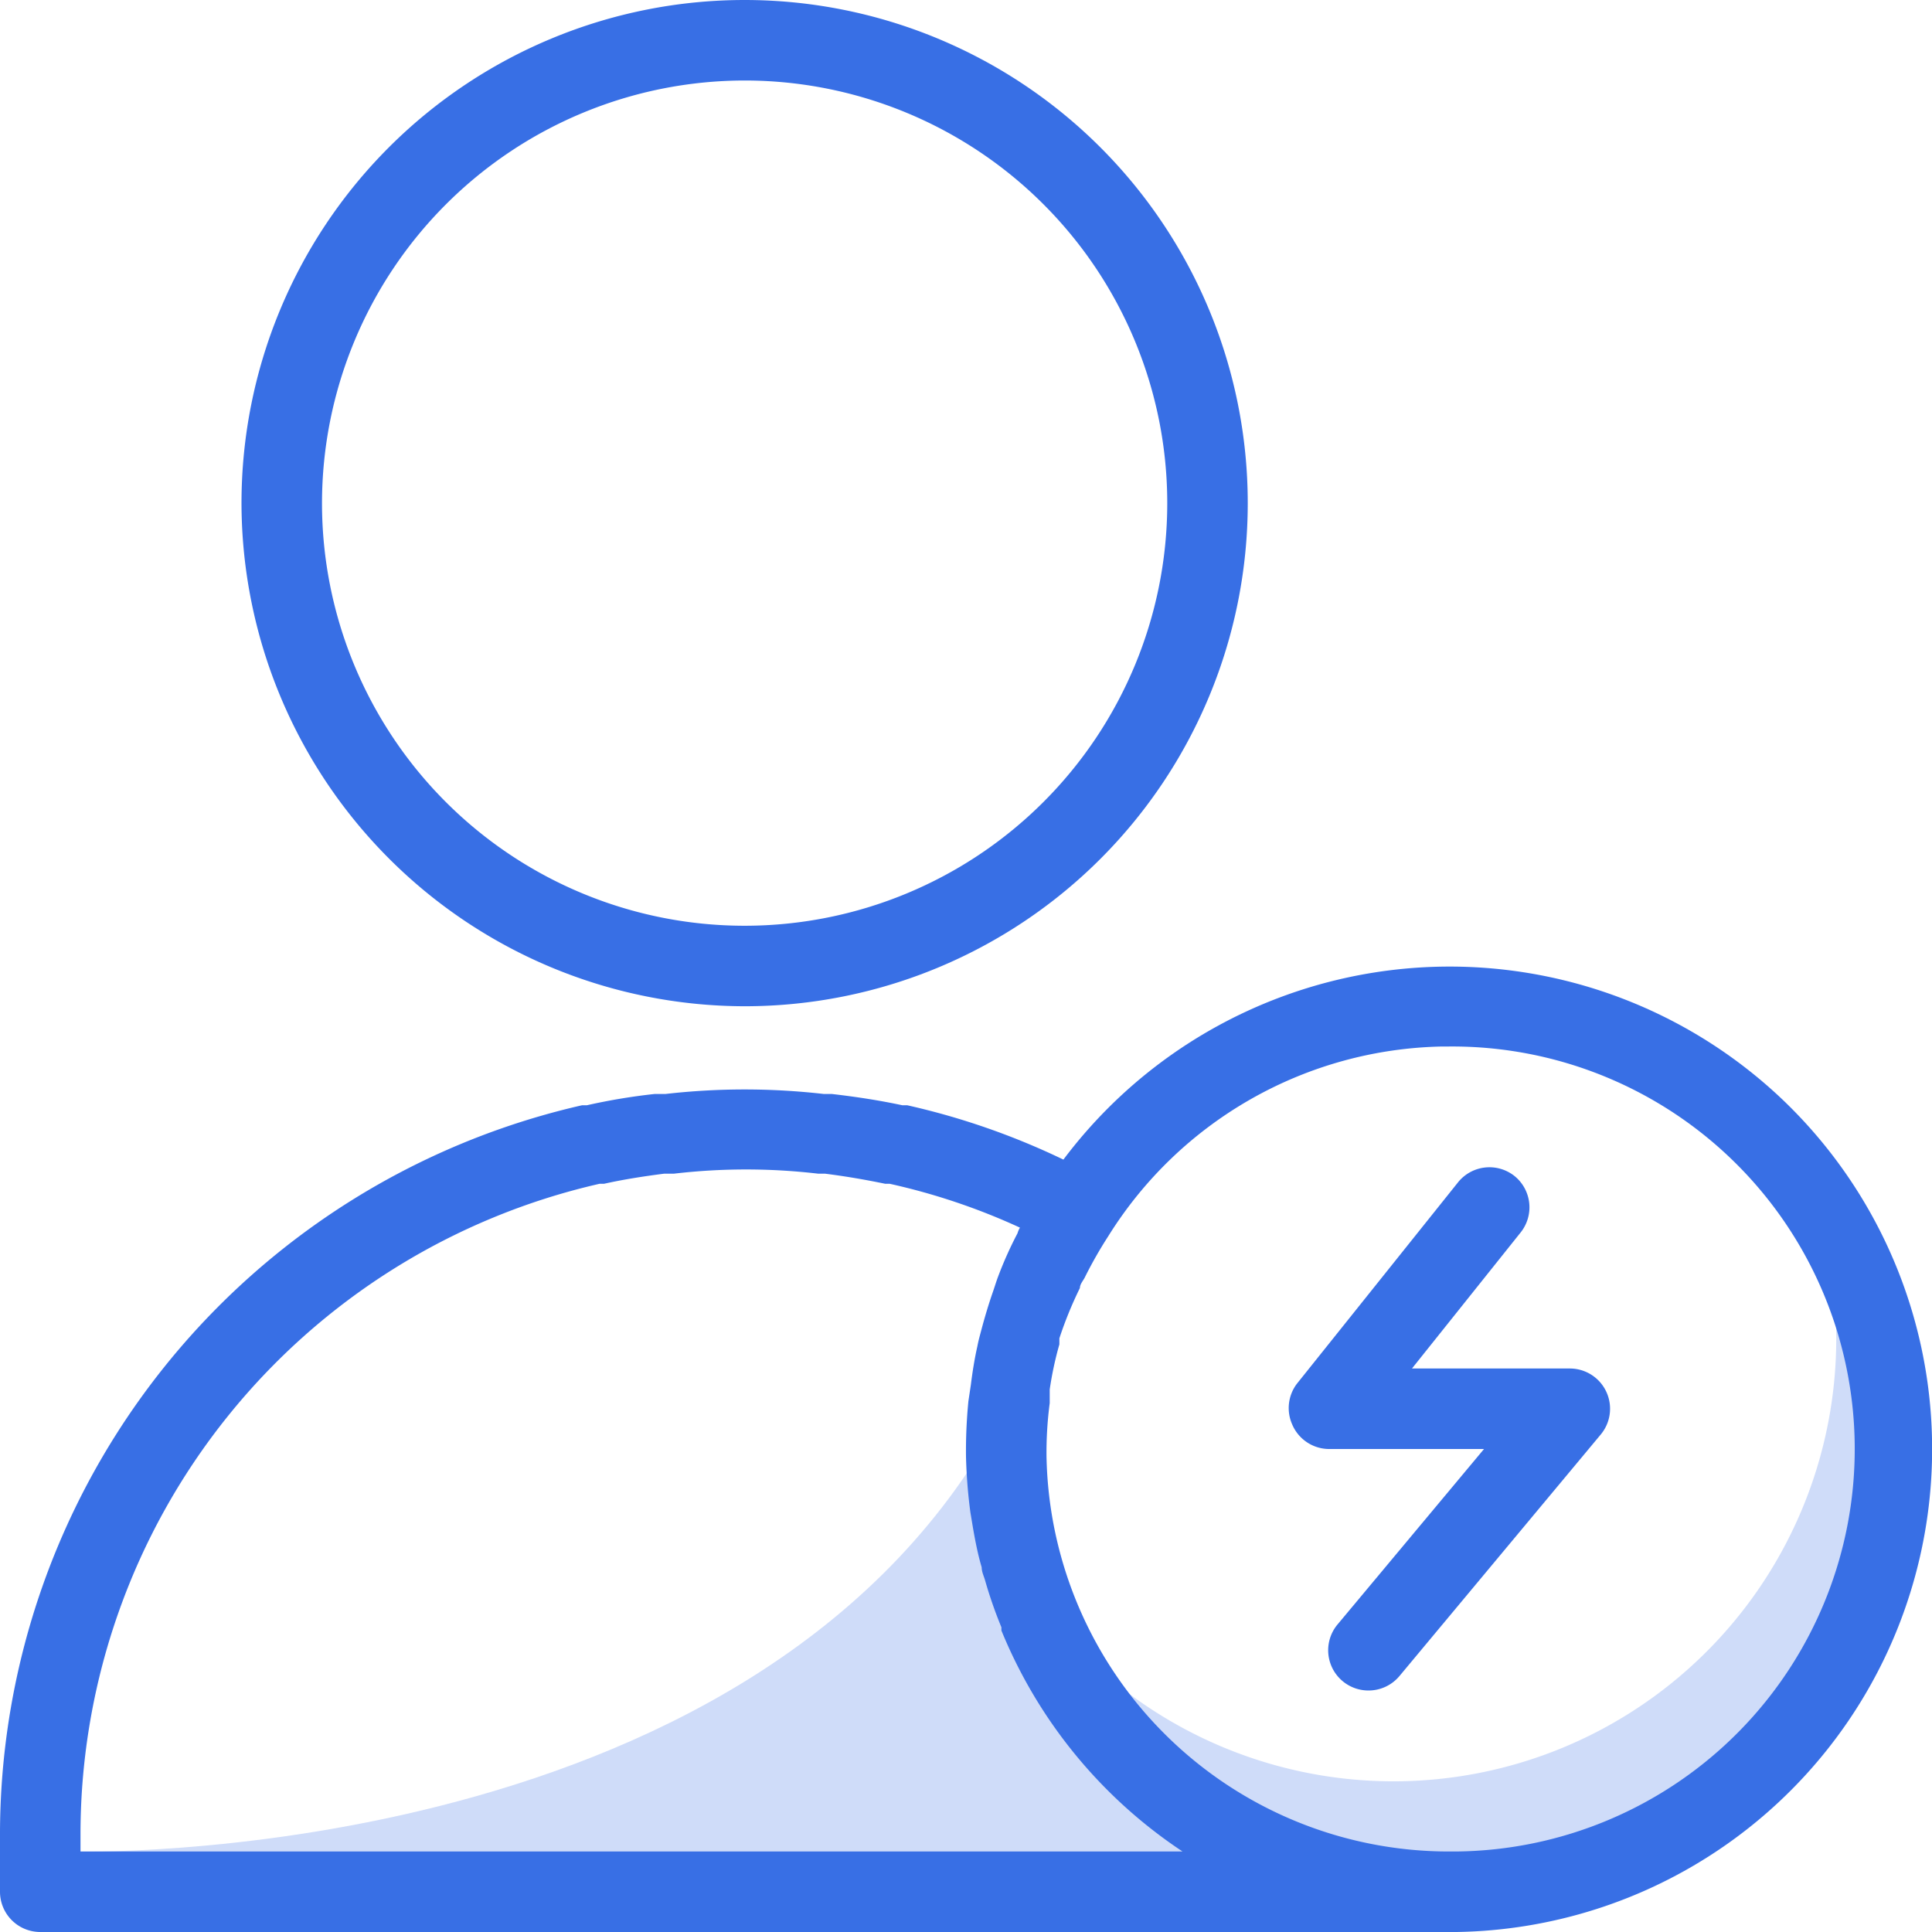
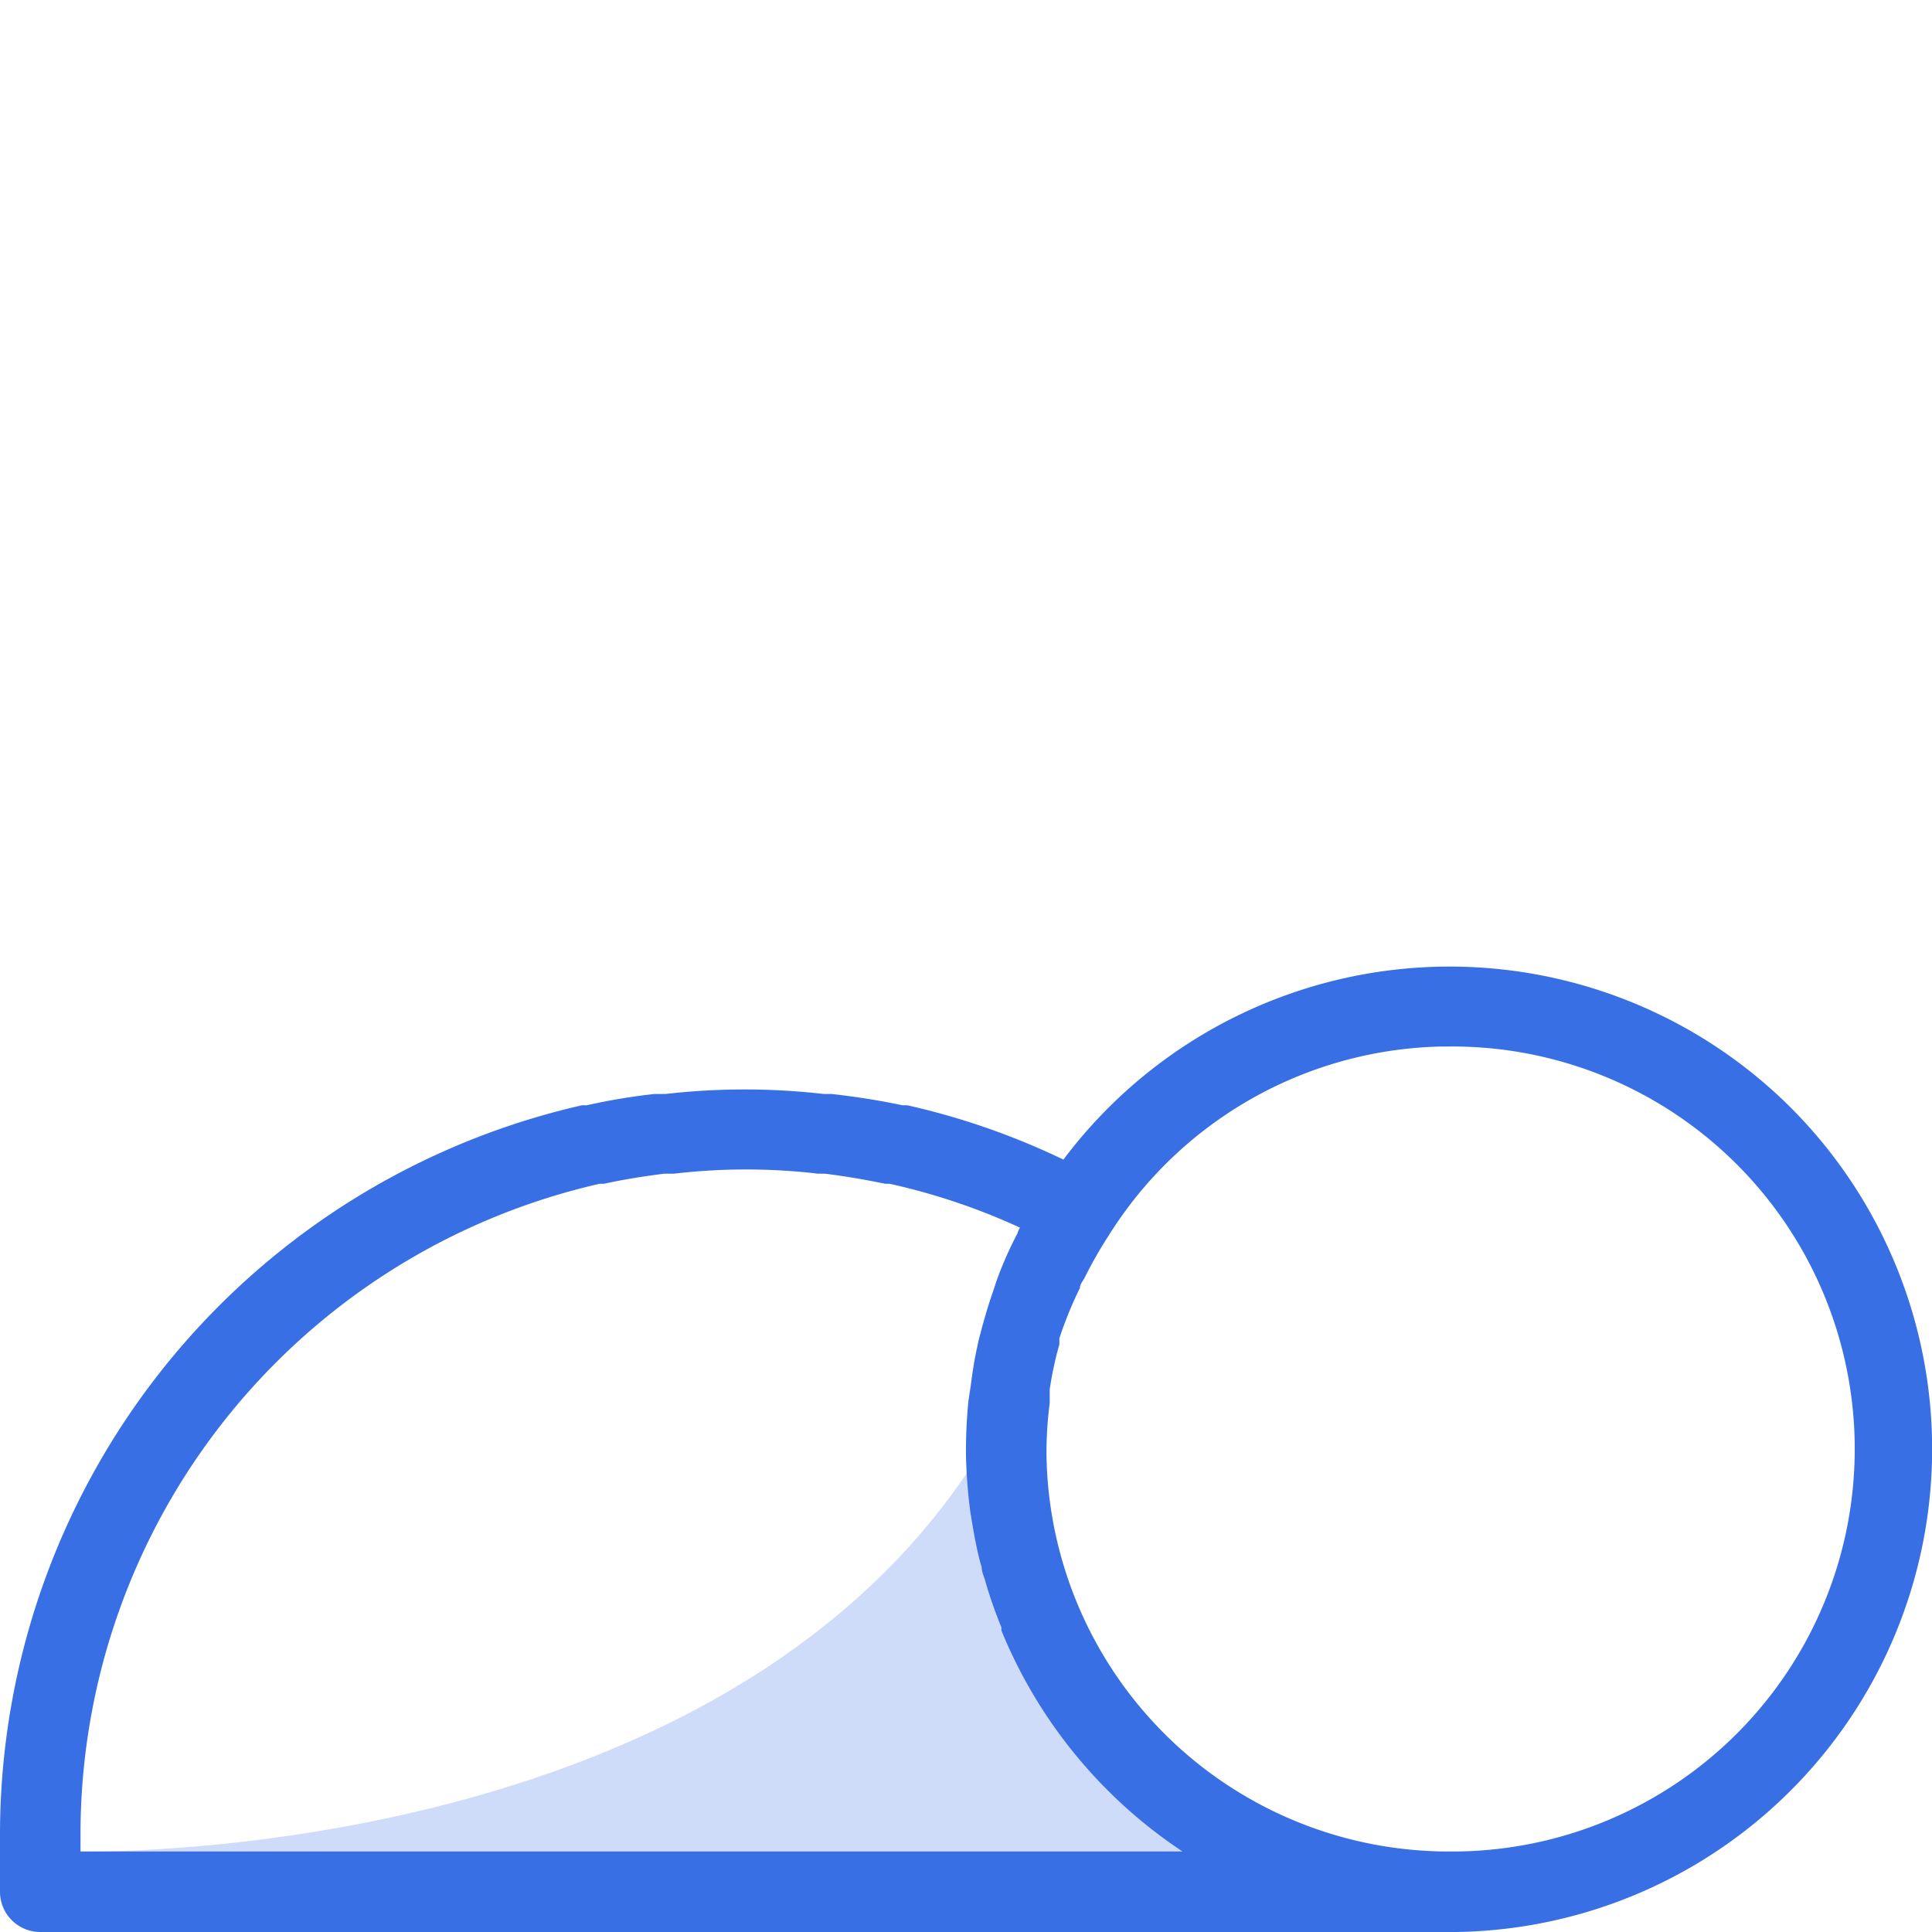
<svg xmlns="http://www.w3.org/2000/svg" viewBox="0 0 48 48">
  <path d="M1.81,46s16.69.48,22.89-10.5c0,0,.77,11.5,11.61,11.5Z" fill="#386fe5" opacity="0.24" />
-   <path d="M45,29.62a11.11,11.11,0,0,1,.62,3.48,11,11,0,0,1-19.95,6.55A11,11,0,1,0,45,29.62Z" fill="#386fe5" opacity="0.24" />
-   <path d="M18.5,25A12.5,12.5,0,1,0,6,12.5,12.52,12.52,0,0,0,18.5,25Zm0-23A10.5,10.5,0,1,1,8,12.5,10.51,10.51,0,0,1,18.5,2Z" fill="#386fe5" />
  <path d="M44.35,27.38a12,12,0,0,0-17.93,1.43,18.06,18.06,0,0,0-3.88-1.35l-.12,0c-.52-.11-1.06-.2-1.75-.28l-.2,0a17.3,17.3,0,0,0-3.94,0l-.27,0a15.07,15.07,0,0,0-1.68.28l-.12,0A18.59,18.59,0,0,0,0,45.5V47a1,1,0,0,0,1,1H36.19a12,12,0,0,0,8.16-20.62ZM2,46v-.5A16.58,16.58,0,0,1,14.9,29.41l.11,0c.45-.1.94-.18,1.49-.25l.24,0a15.4,15.4,0,0,1,3.59,0l.17,0c.55.07,1,.15,1.49.25l.11,0a16,16,0,0,1,3.24,1.09.59.59,0,0,0-.06.14,9.41,9.41,0,0,0-.48,1.07c-.05.13-.09.27-.14.41-.1.29-.19.59-.27.89s-.08.3-.11.45c-.07.31-.12.63-.16.95l-.06.4A12.63,12.63,0,0,0,24,36.19a12.81,12.81,0,0,0,.11,1.39l.06.36c.06.35.13.7.22,1,0,.11.05.21.08.31a10.93,10.93,0,0,0,.41,1.18l0,.08A12.06,12.06,0,0,0,29.38,46Zm34.16,0H36a10,10,0,0,1-10-9.83,9.5,9.5,0,0,1,.08-1.31c0-.11,0-.22,0-.34a8.59,8.59,0,0,1,.24-1.12l0-.15A9.66,9.66,0,0,1,26.83,32c0-.1.09-.19.13-.28a10.5,10.5,0,0,1,.57-1A10,10,0,0,1,35.84,26H36a10,10,0,0,1,.16,20Z" fill="#386fe5" />
-   <path d="M39,34H35.08l2.7-3.38a1,1,0,0,0-.15-1.4,1,1,0,0,0-1.41.16l-4,5a1,1,0,0,0-.12,1A1,1,0,0,0,33,36h3.87l-3.64,4.36a1,1,0,0,0,.13,1.41A1,1,0,0,0,34,42a1,1,0,0,0,.77-.36l5-6A1,1,0,0,0,39,34Z" fill="#386fe5" />
</svg>